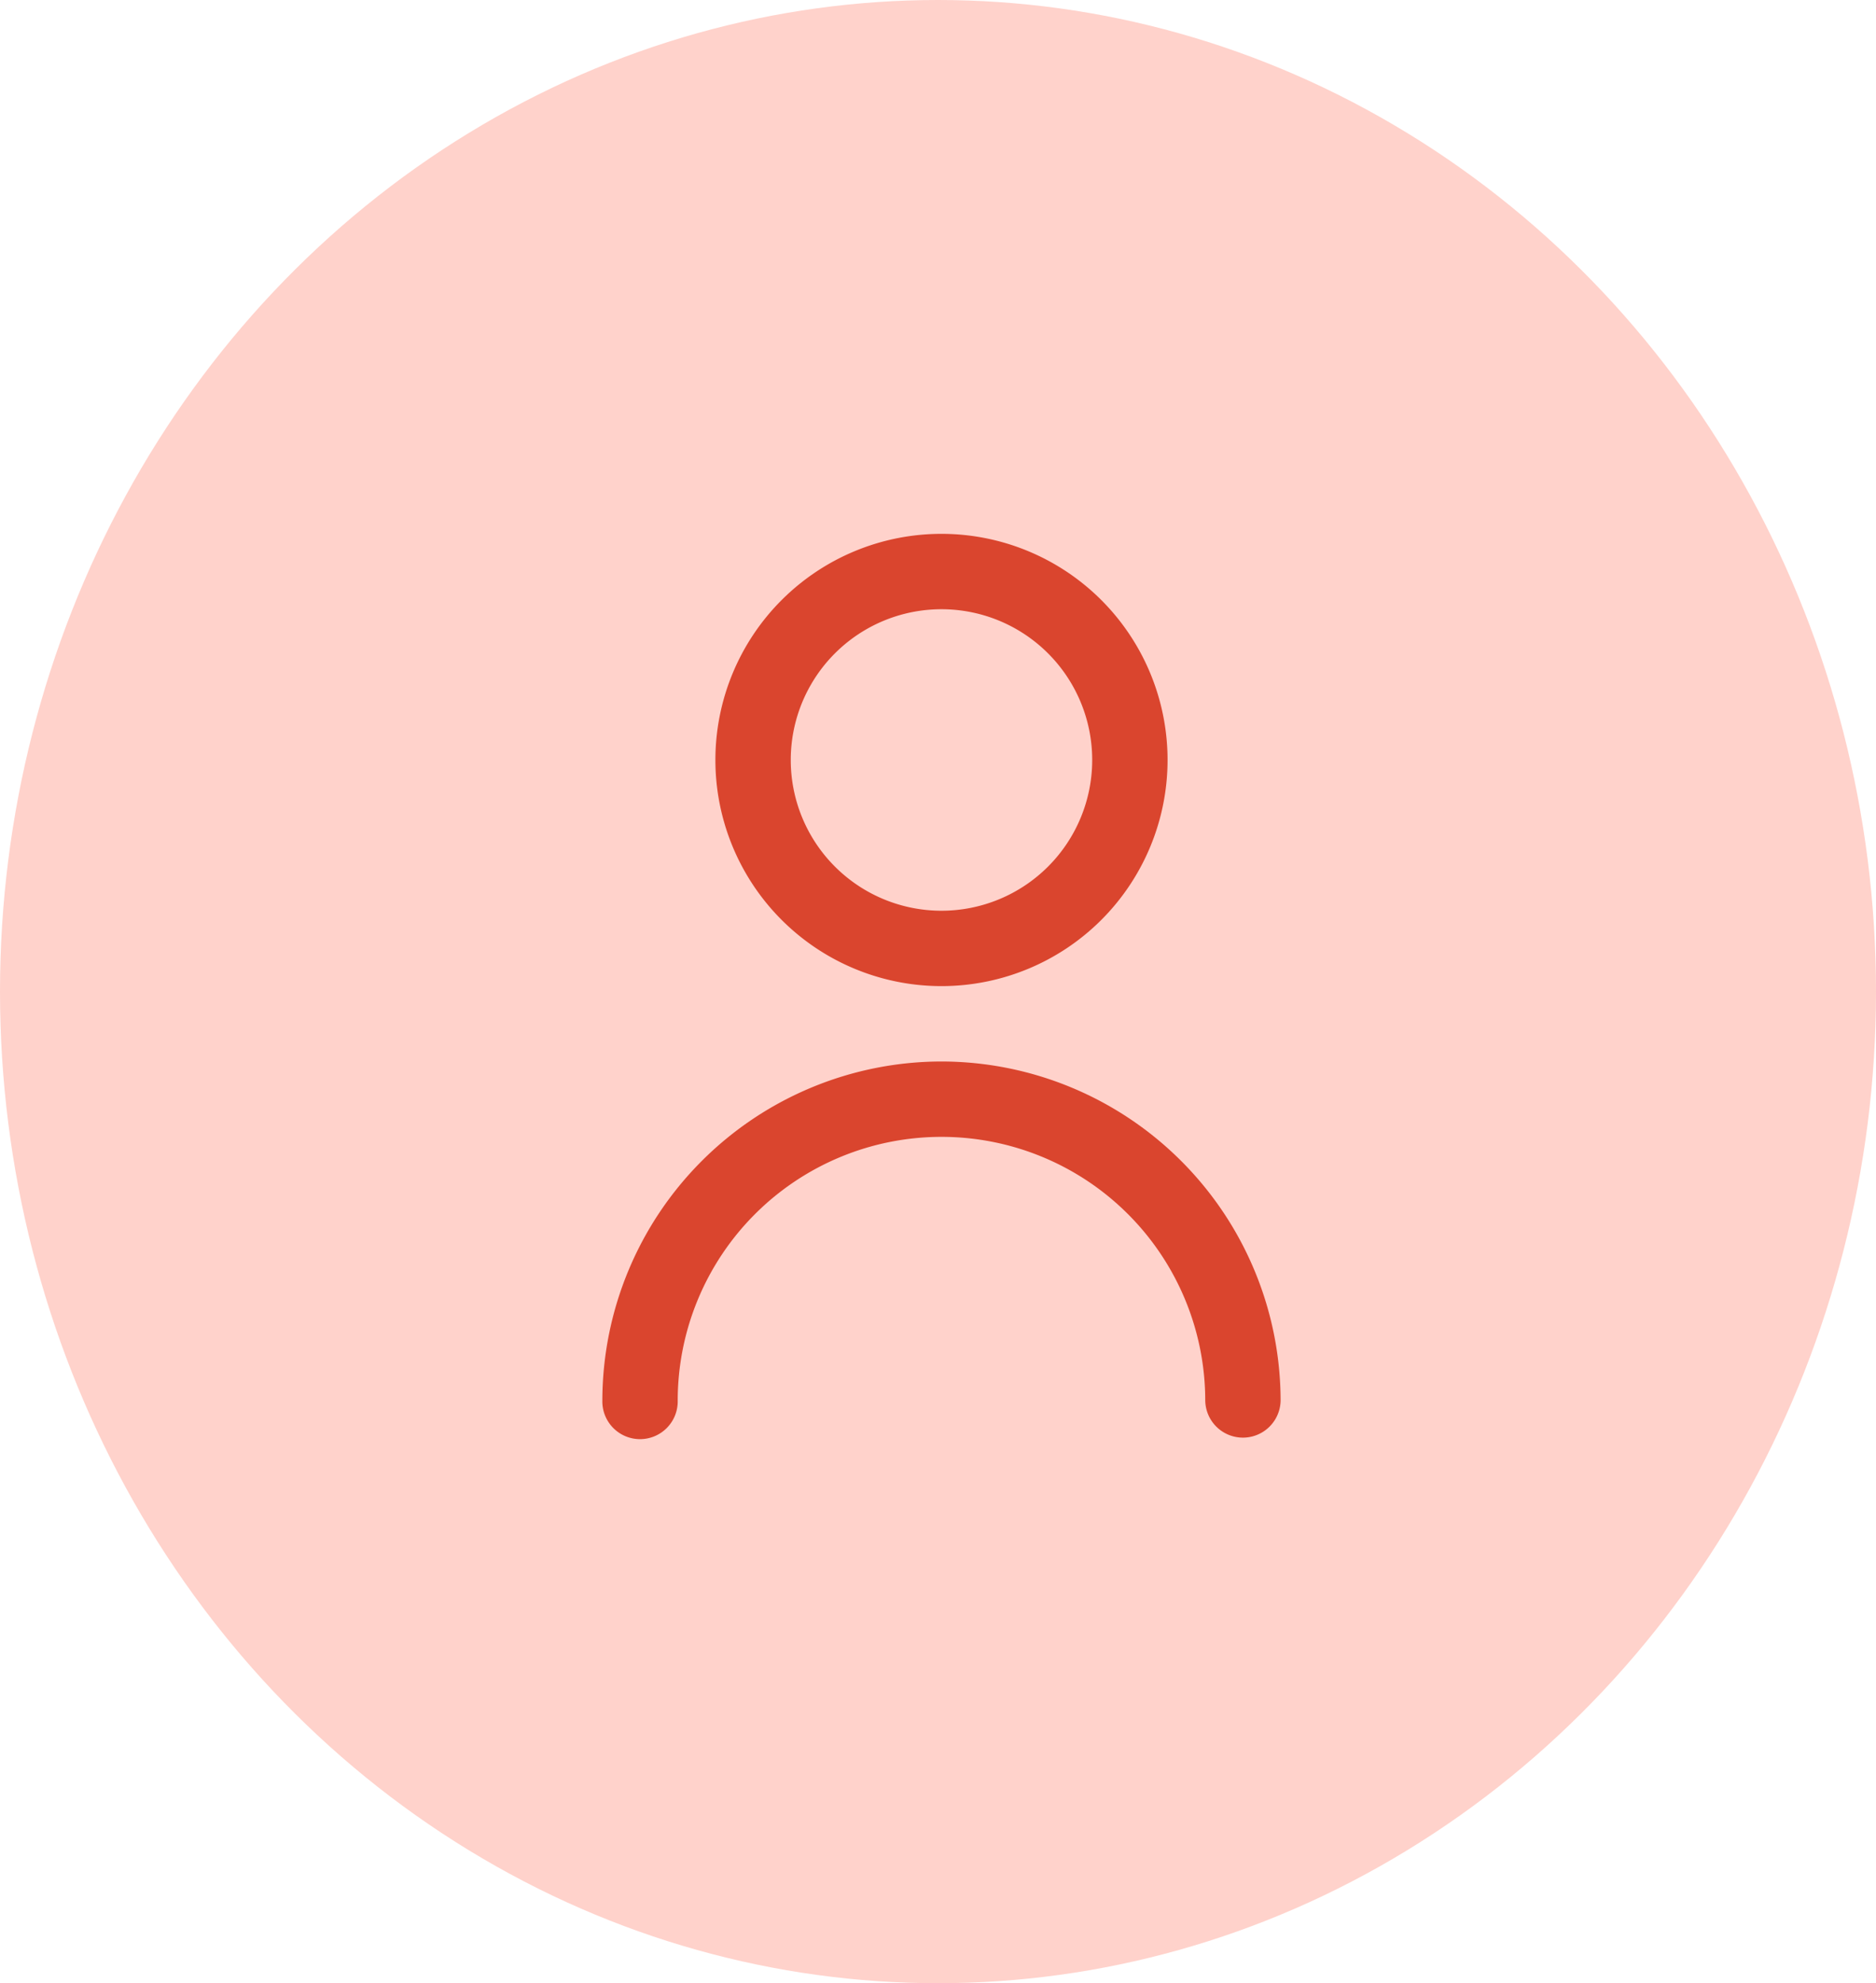
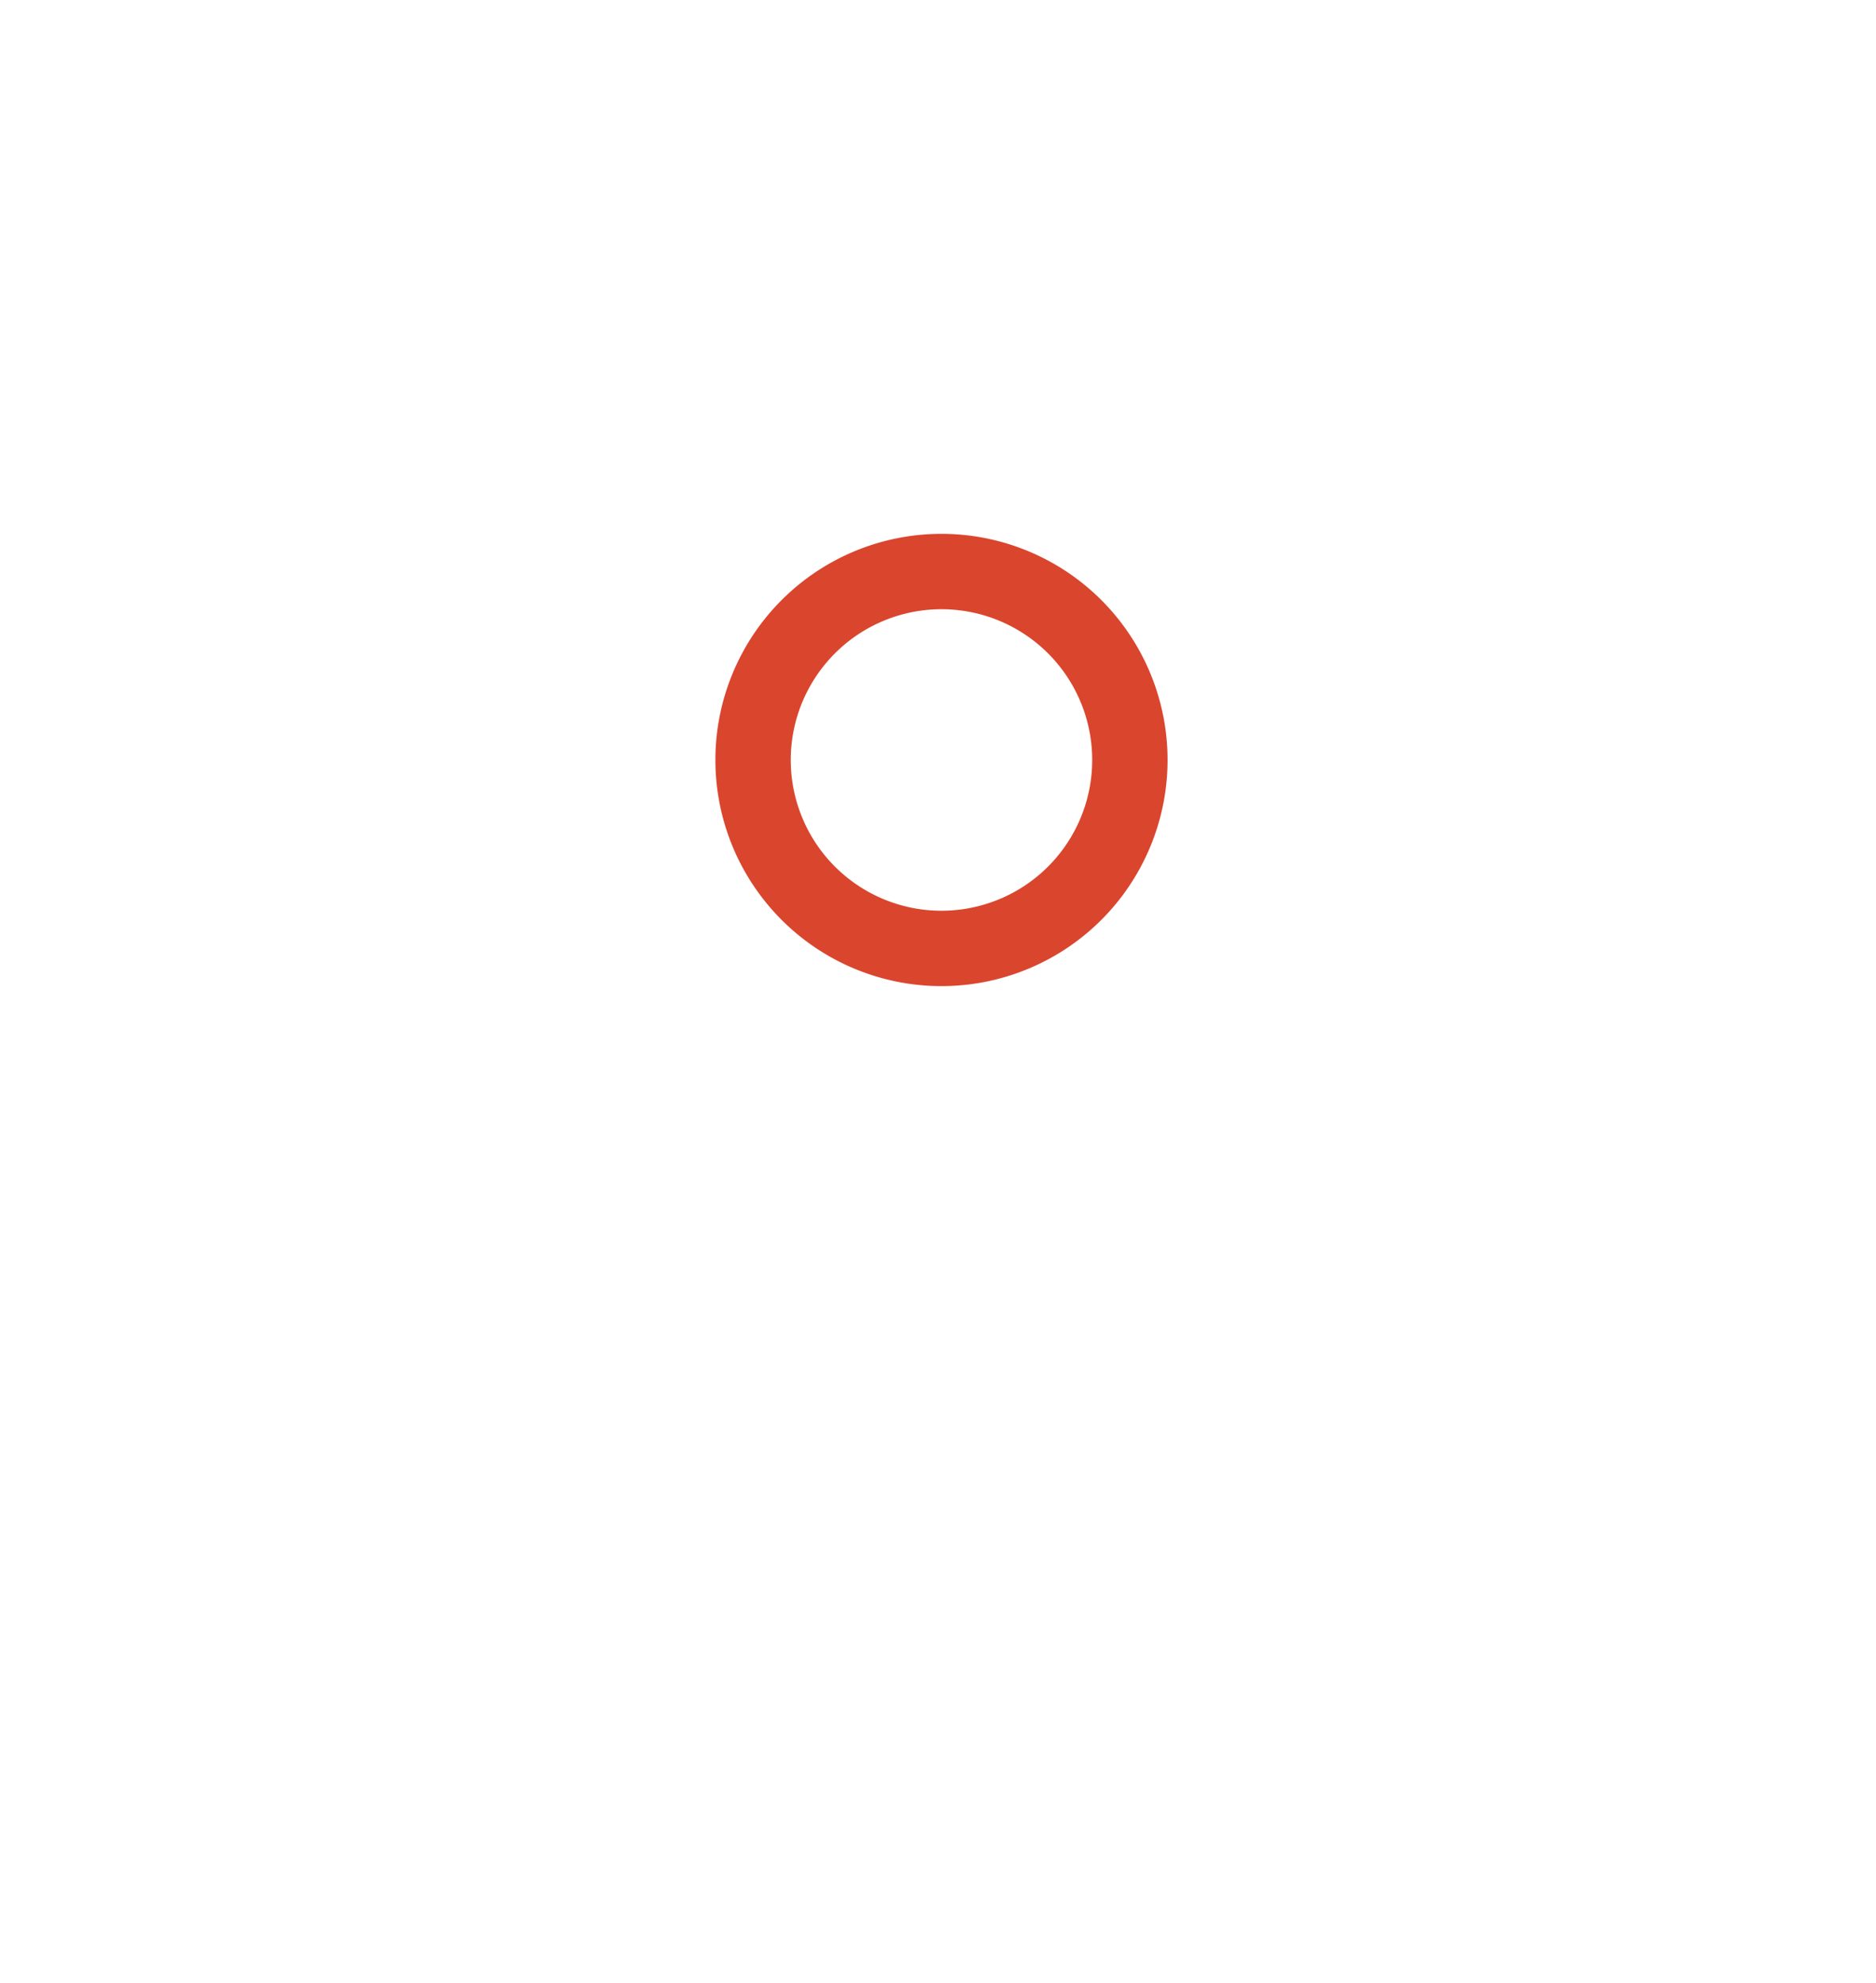
<svg xmlns="http://www.w3.org/2000/svg" width="123" height="130" viewBox="0 0 123 130">
  <g id="icon-individual" transform="translate(-0.314 -0.357)">
-     <ellipse id="Ellipse_39" data-name="Ellipse 39" cx="61.5" cy="65" rx="61.5" ry="65" transform="translate(0.314 0.357)" fill="#ffd2cb" />
    <g id="user" transform="translate(39.807 35.35)">
      <path id="Path_3476" data-name="Path 3476" d="M20.823,29.647A14.823,14.823,0,1,0,6,14.823,14.823,14.823,0,0,0,20.823,29.647Zm0-24.705a9.882,9.882,0,1,1-9.882,9.882,9.882,9.882,0,0,1,9.882-9.882Z" transform="translate(1.412)" fill="#da452e" />
-       <path id="Path_3477" data-name="Path 3477" d="M25.235,14A22.26,22.26,0,0,0,3,36.235a2.471,2.471,0,1,0,4.941,0,17.294,17.294,0,1,1,34.588,0,2.471,2.471,0,0,0,4.941,0A22.26,22.26,0,0,0,25.235,14Z" transform="translate(-3 20.588)" fill="#da452e" />
    </g>
  </g>
</svg>